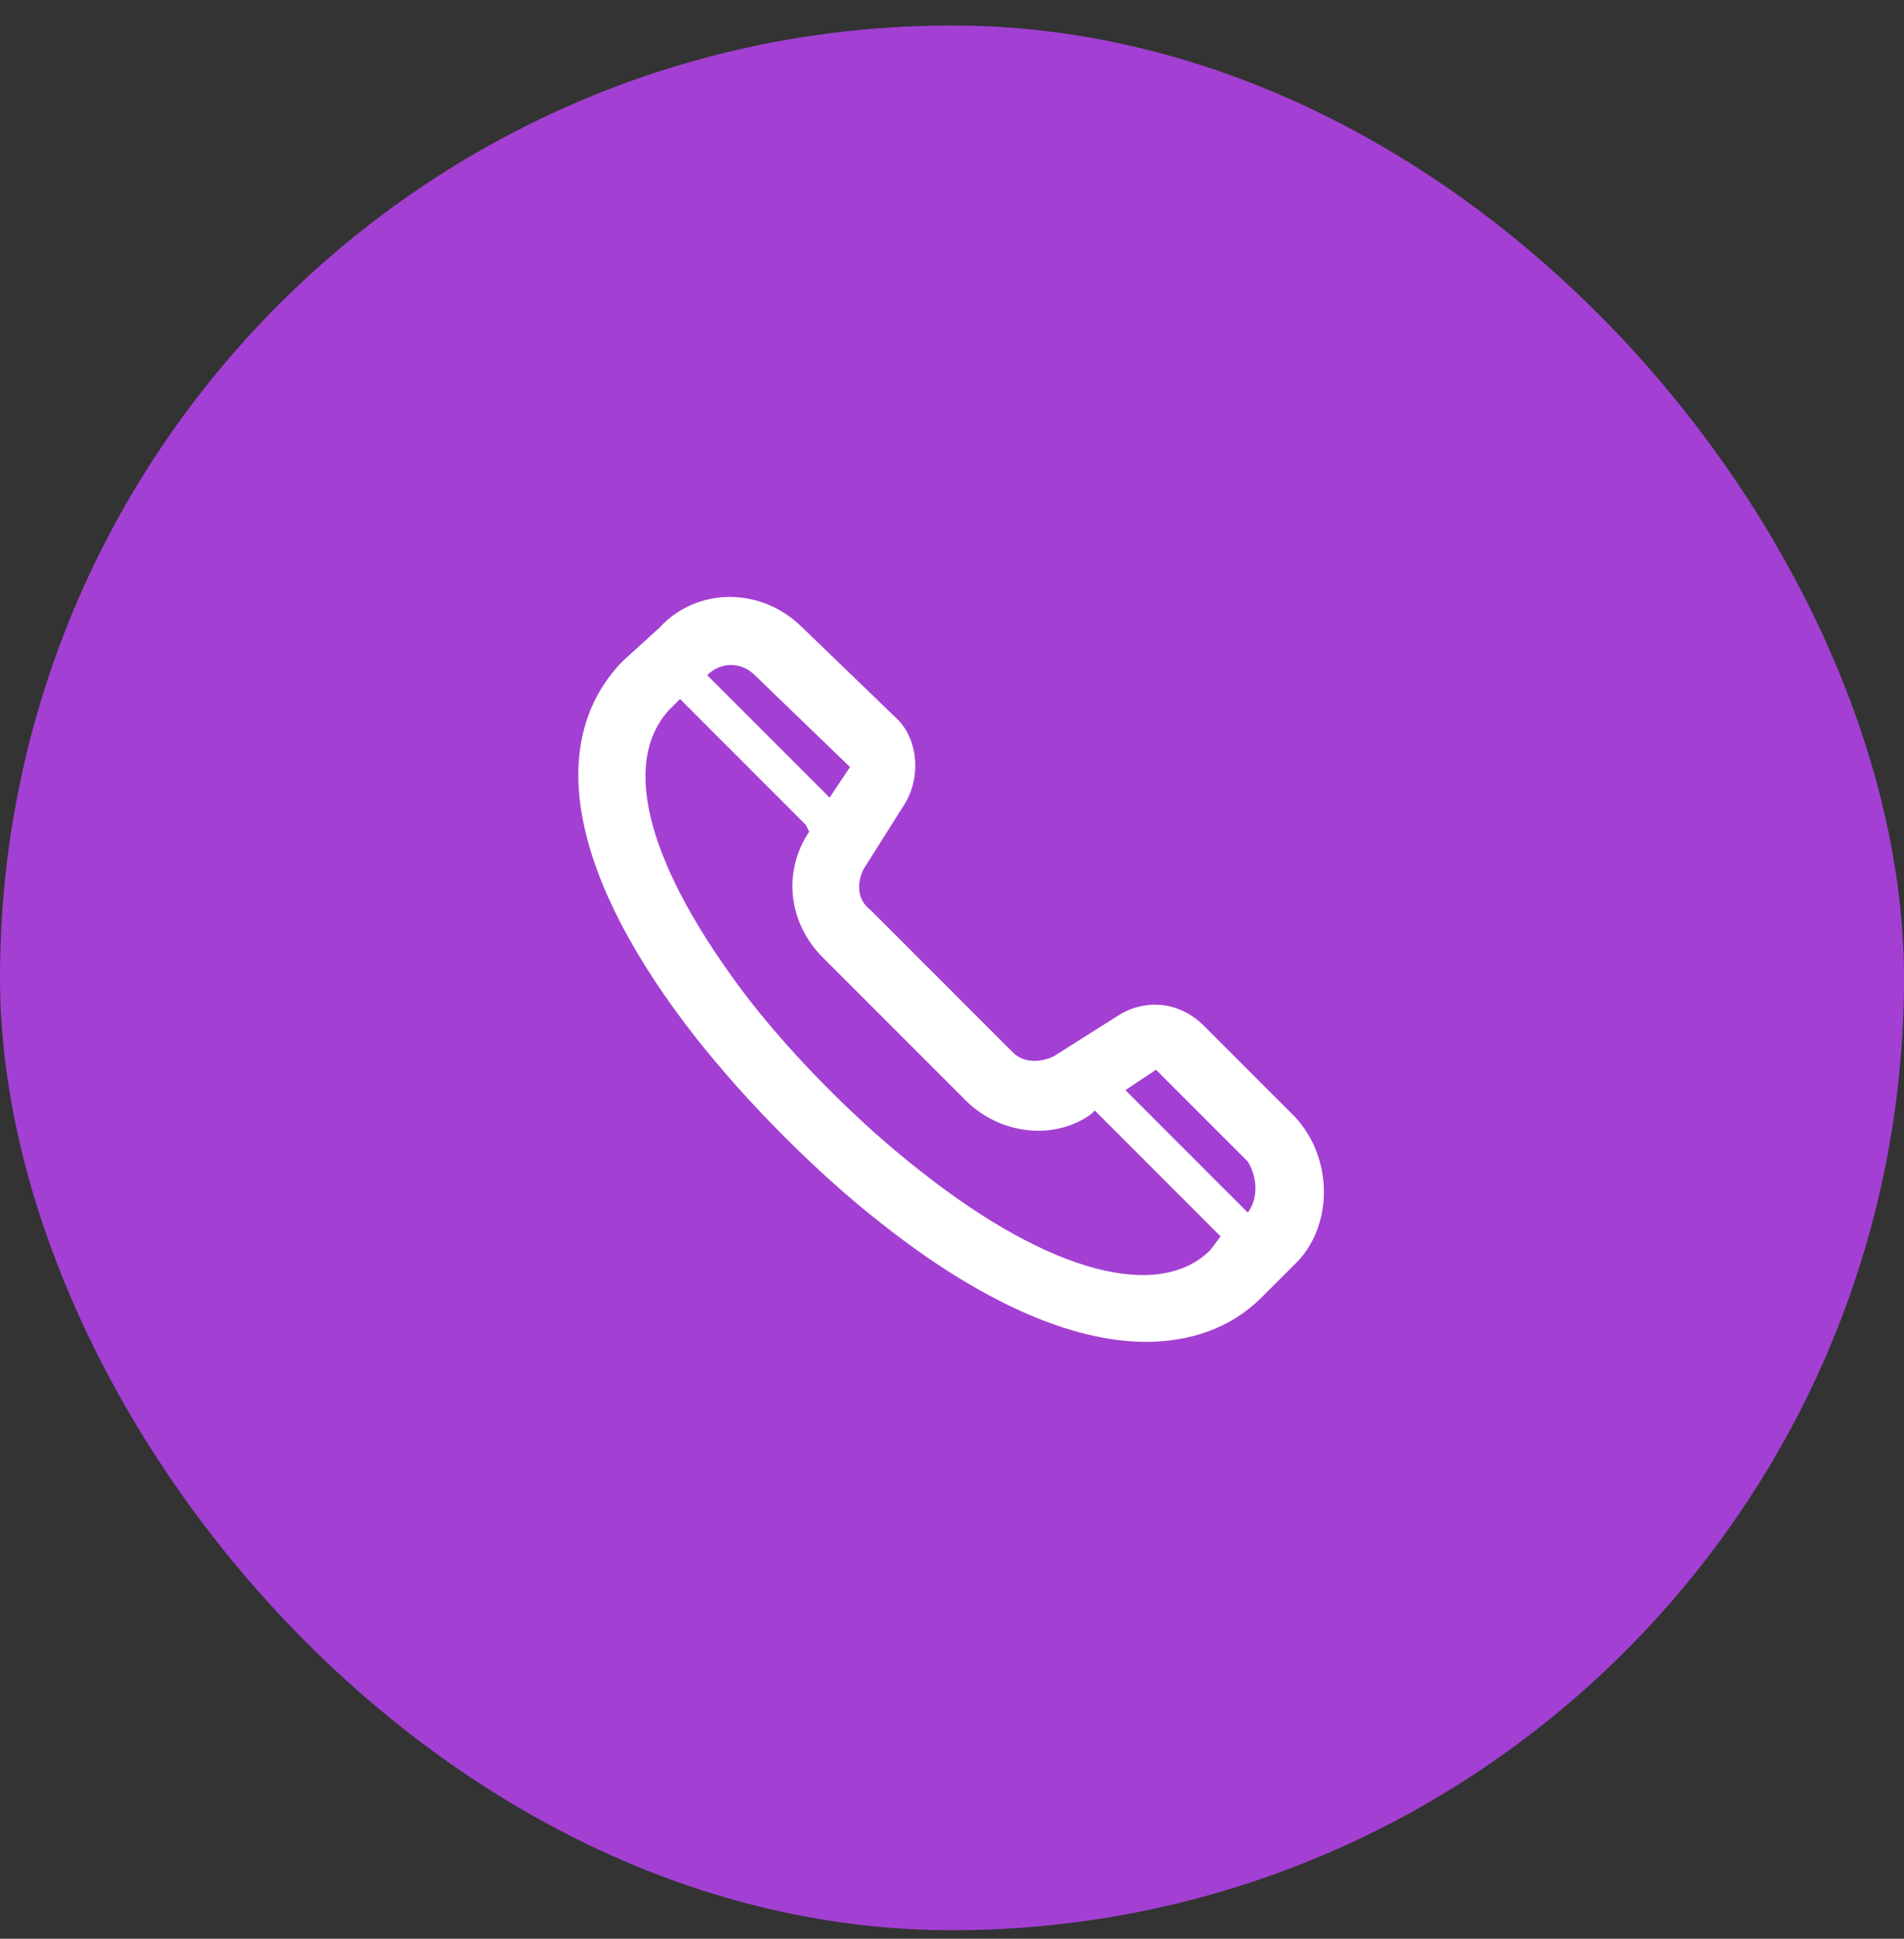
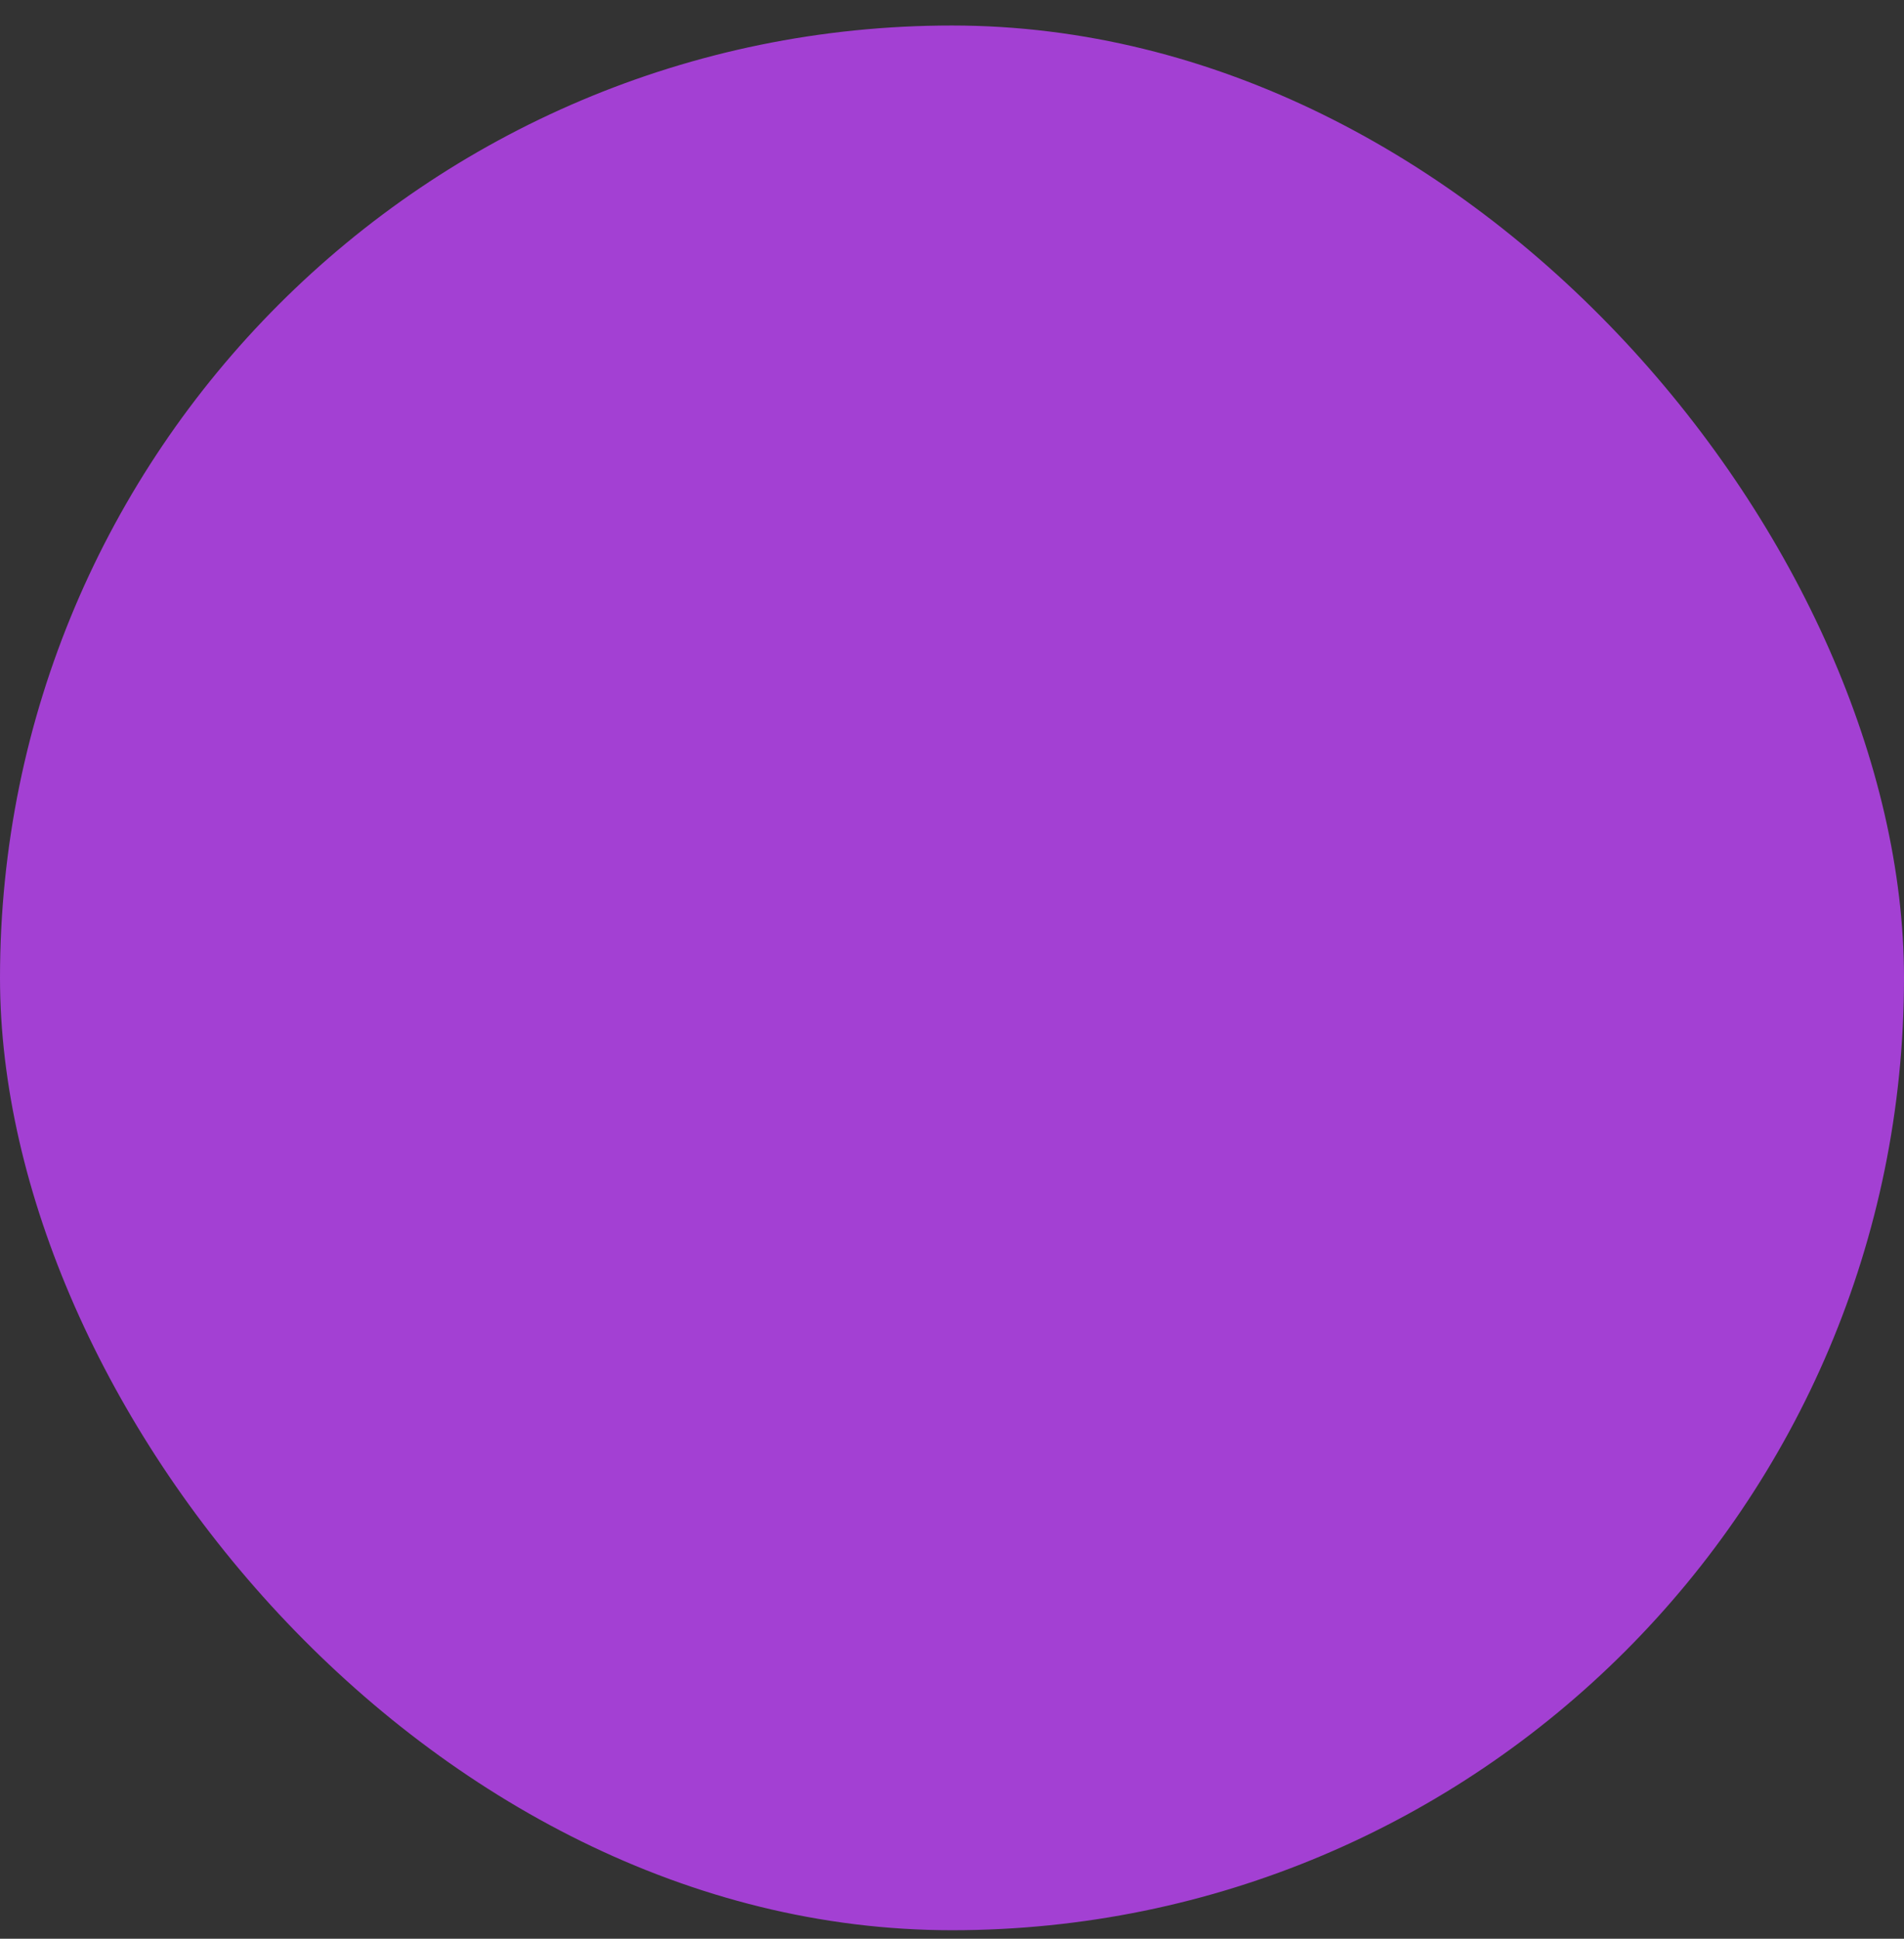
<svg xmlns="http://www.w3.org/2000/svg" width="56" height="57" viewBox="0 0 56 57" fill="none">
  <rect x="0" y="0" width="56" height="57" fill="#333333" stroke="none" />
  <rect y="0.75" width="56" height="56" rx="28" fill="#a340d3" />
  <g clip-path="url(#clip0_553_20977)">
-     <path d="M38.1 32.851L35.4 30.151C34.7 29.451 33.7 29.351 32.9 29.851L31 31.051C30.6 31.251 30.1 31.251 29.8 30.951L25.6 26.751C25.2 26.451 25.2 25.951 25.4 25.551L26.6 23.651C27.1 22.851 27 21.751 26.4 21.151L23.6 18.451C22.4 17.251 20.5 17.251 19.4 18.451L18.3 19.451C16 21.851 16.8 25.851 20.5 30.551C21.3 31.551 22.1 32.451 23.1 33.451C24 34.351 25 35.251 25.9 35.951C28.8 38.251 31.5 39.451 33.7 39.451C35 39.451 36.2 39.051 37.1 38.151L38.2 37.051C39.2 35.951 39.2 34.051 38.1 32.851ZM22.2 19.851L25 22.551L24.4 23.451L20.8 19.851C21.2 19.451 21.8 19.451 22.2 19.851ZM27.1 34.451C26.2 33.751 25.3 32.951 24.4 32.051C23.5 31.151 22.7 30.251 22 29.351C19.1 25.551 18.2 22.451 19.7 20.851L20 20.551L23.7 24.251L23.8 24.451C23 25.651 23.2 27.151 24.2 28.151L28.4 32.351C29.4 33.351 31 33.551 32.1 32.751L32.2 32.651L35.9 36.351L35.6 36.751C34.1 38.251 30.9 37.451 27.1 34.451ZM36.7 35.651L33.1 32.051L34 31.451L36.7 34.151C37 34.651 37 35.251 36.7 35.651Z" fill="white" />
-   </g>
+     </g>
  <defs>
    <clipPath id="clip0_553_20977">
-       <rect width="24" height="24" fill="white" transform="translate(16 16.75)" />
-     </clipPath>
+       </clipPath>
  </defs>
</svg>